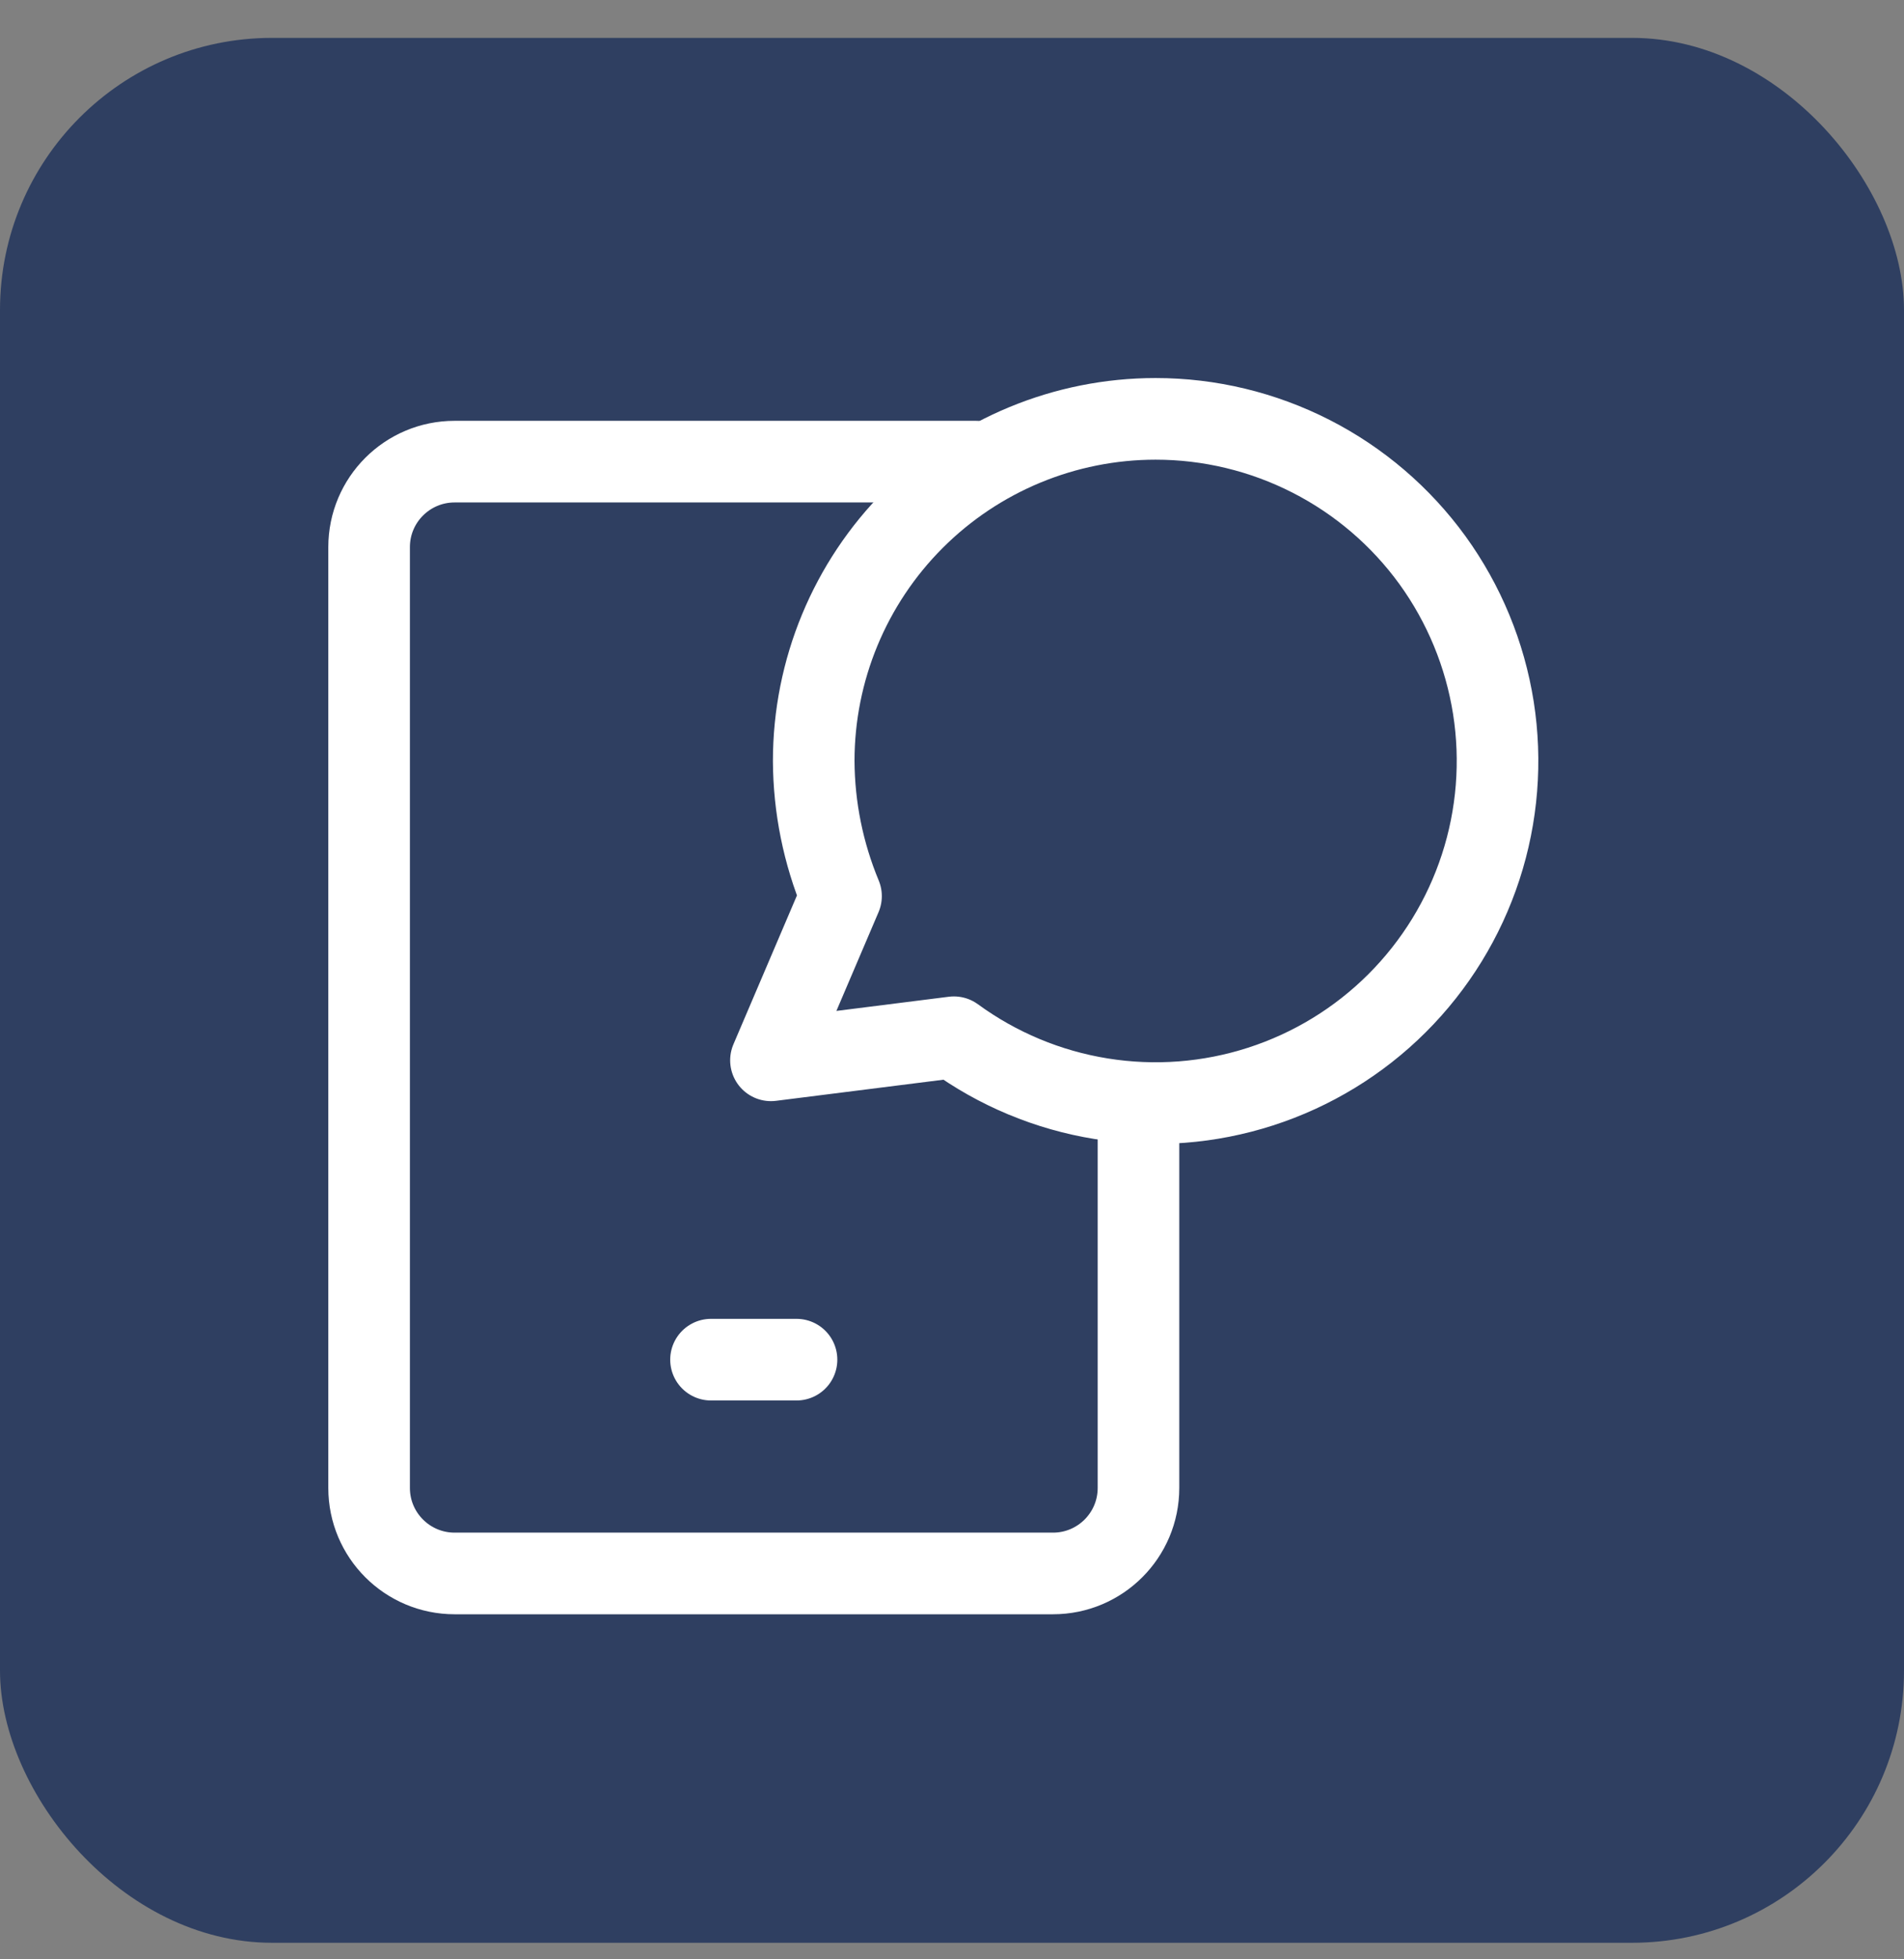
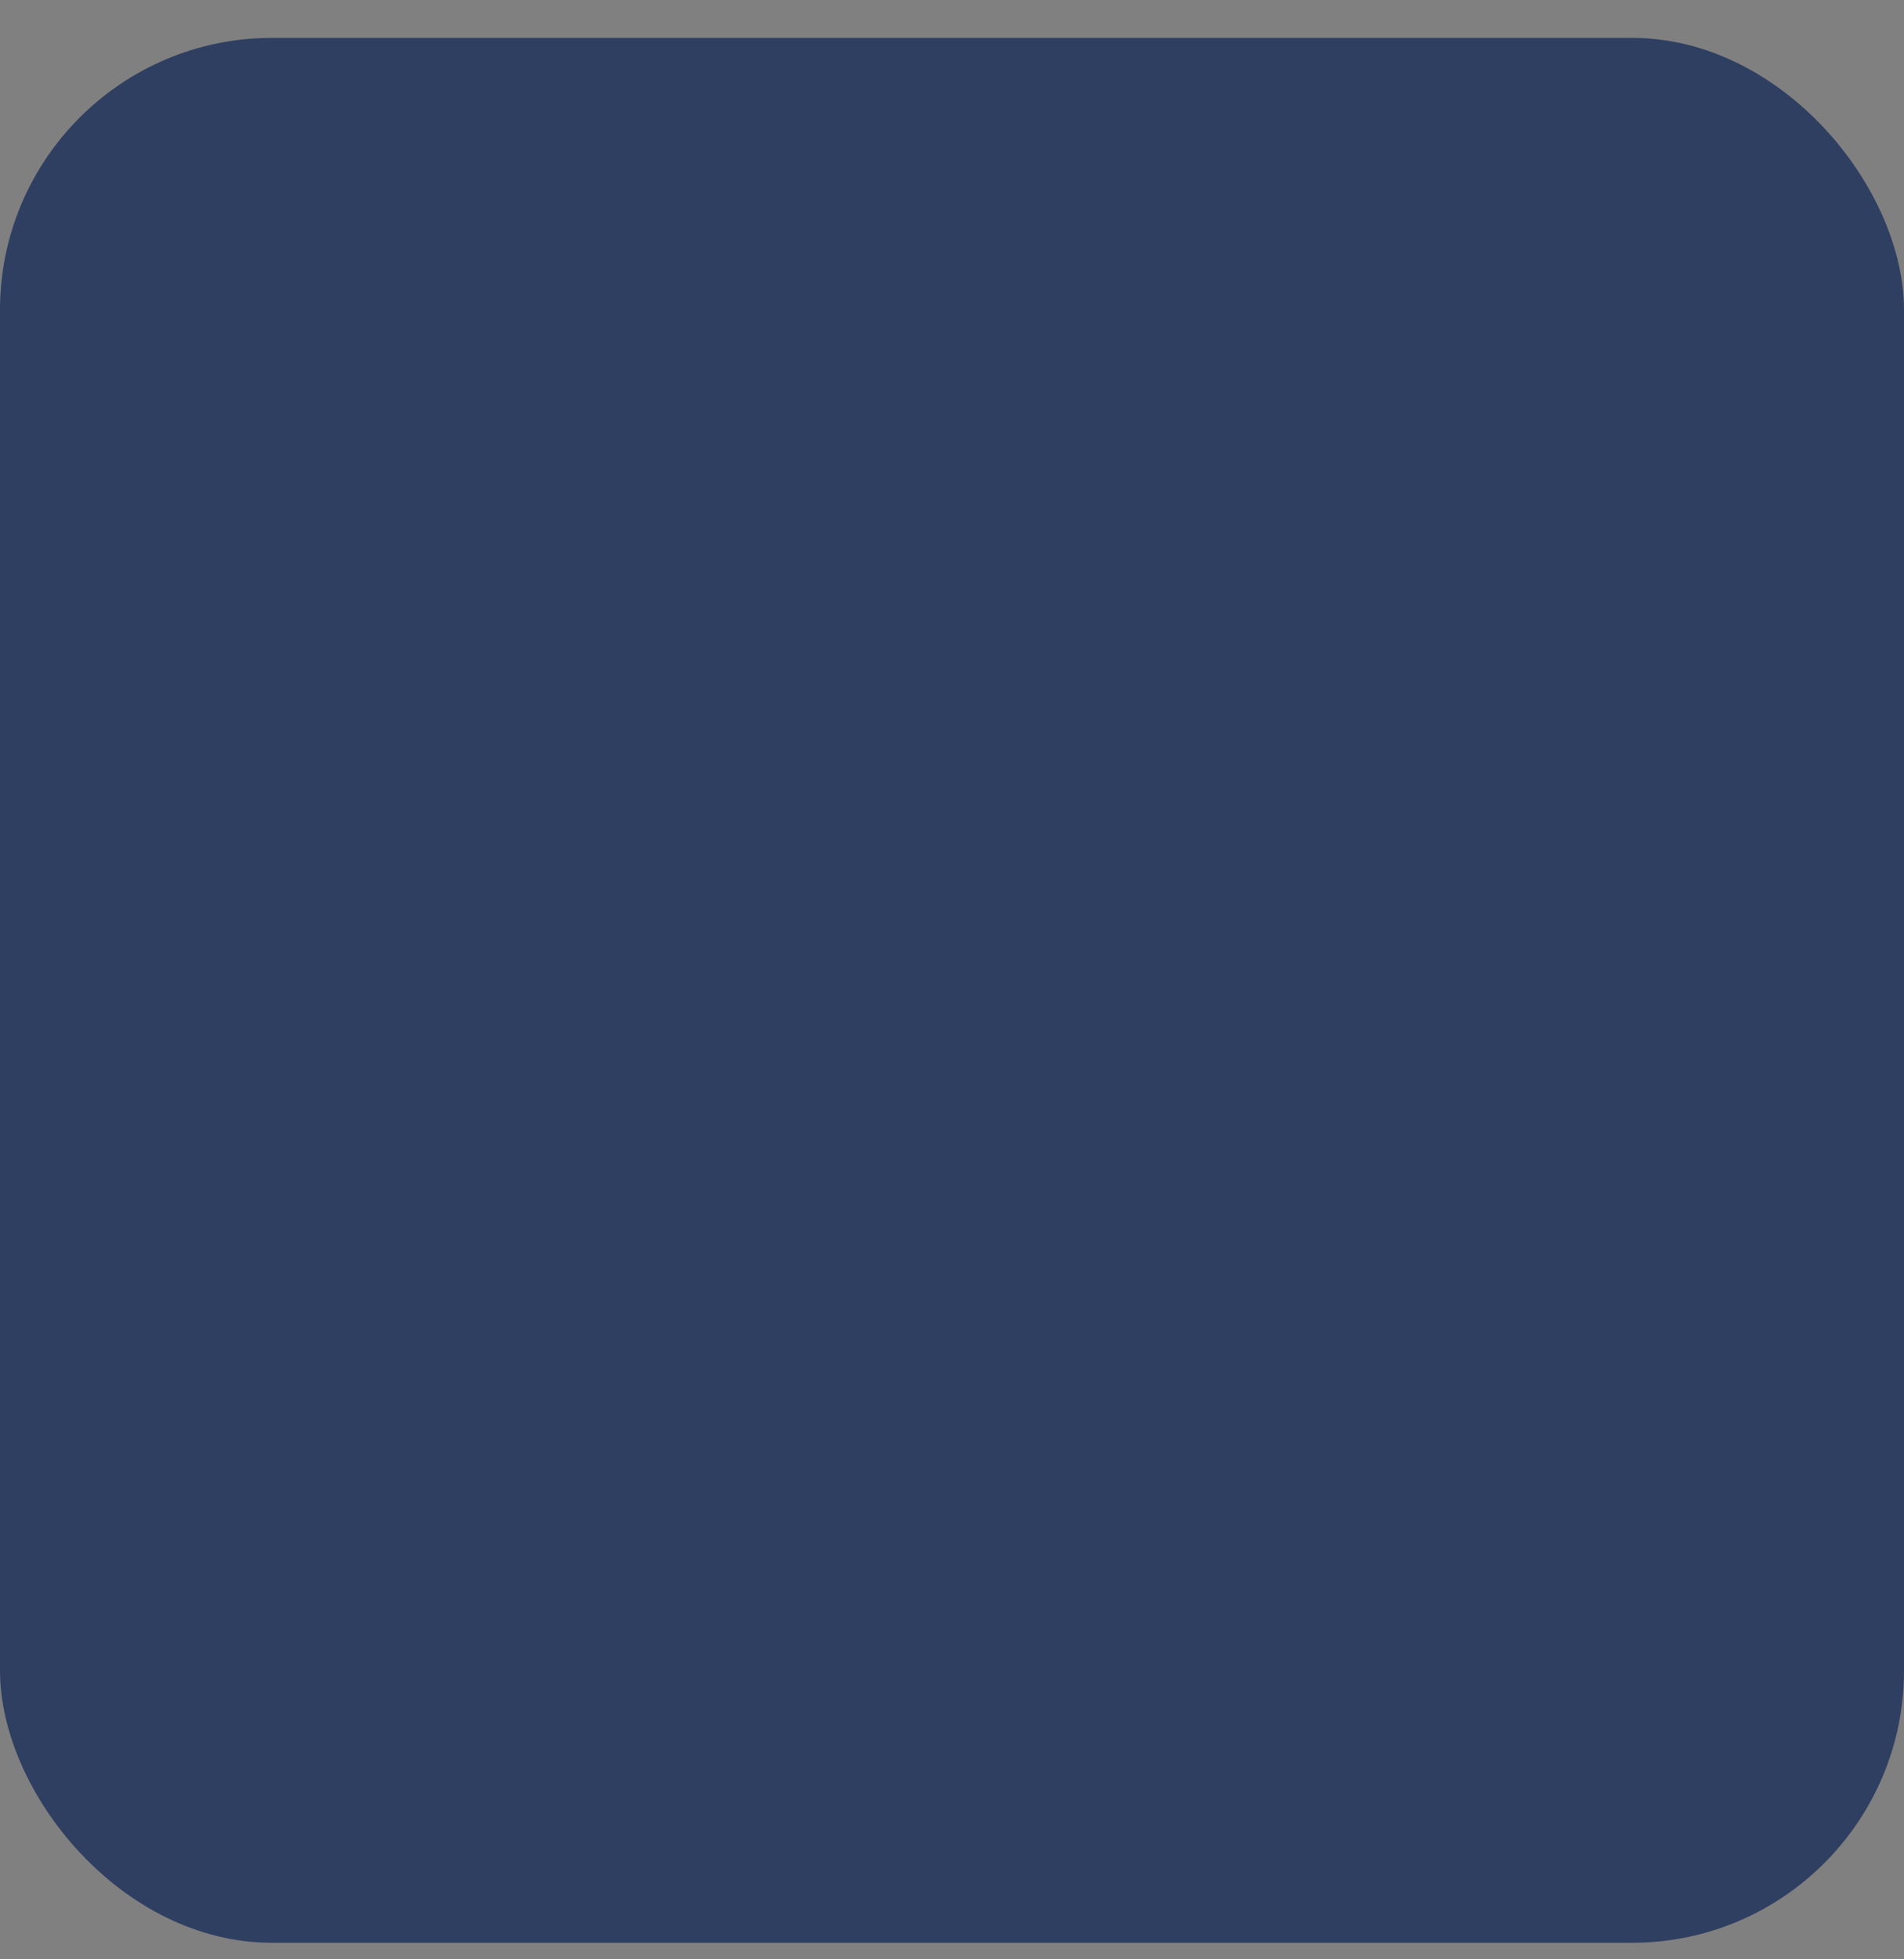
<svg xmlns="http://www.w3.org/2000/svg" width="35" height="36" viewBox="0 0 35 36" fill="none">
  <rect x="0" y="0" width="35" height="36" fill="#808080" stroke="none" />
  <rect y="0.696" width="35" height="35" rx="5" fill="#2F3F61" />
-   <path d="M21.243 7.696C19.576 7.696 17.977 8.359 16.799 9.537C15.62 10.716 14.958 12.315 14.958 13.982C14.962 14.835 15.133 15.678 15.46 16.465L14.172 19.482L17.535 19.058C18.336 19.643 19.265 20.031 20.245 20.188C21.225 20.346 22.228 20.269 23.173 19.964C24.118 19.659 24.977 19.135 25.68 18.434C26.383 17.733 26.91 16.876 27.218 15.932C27.526 14.989 27.606 13.986 27.452 13.005C27.297 12.025 26.913 11.095 26.331 10.291C25.748 9.488 24.983 8.834 24.099 8.383C23.214 7.932 22.236 7.696 21.243 7.696Z" stroke="white" stroke-width="1.5" stroke-linecap="round" stroke-linejoin="round" />
-   <path d="M17.942 8.482H8.357C7.489 8.482 6.785 9.185 6.785 10.053V27.339C6.785 28.207 7.489 28.91 8.357 28.91H19.357C20.224 28.91 20.928 28.207 20.928 27.339V20.268" stroke="white" stroke-width="1.5" stroke-linecap="round" stroke-linejoin="round" />
-   <path d="M13.07 24.982H14.642" stroke="white" stroke-width="1.5" stroke-linecap="round" stroke-linejoin="round" />
</svg>